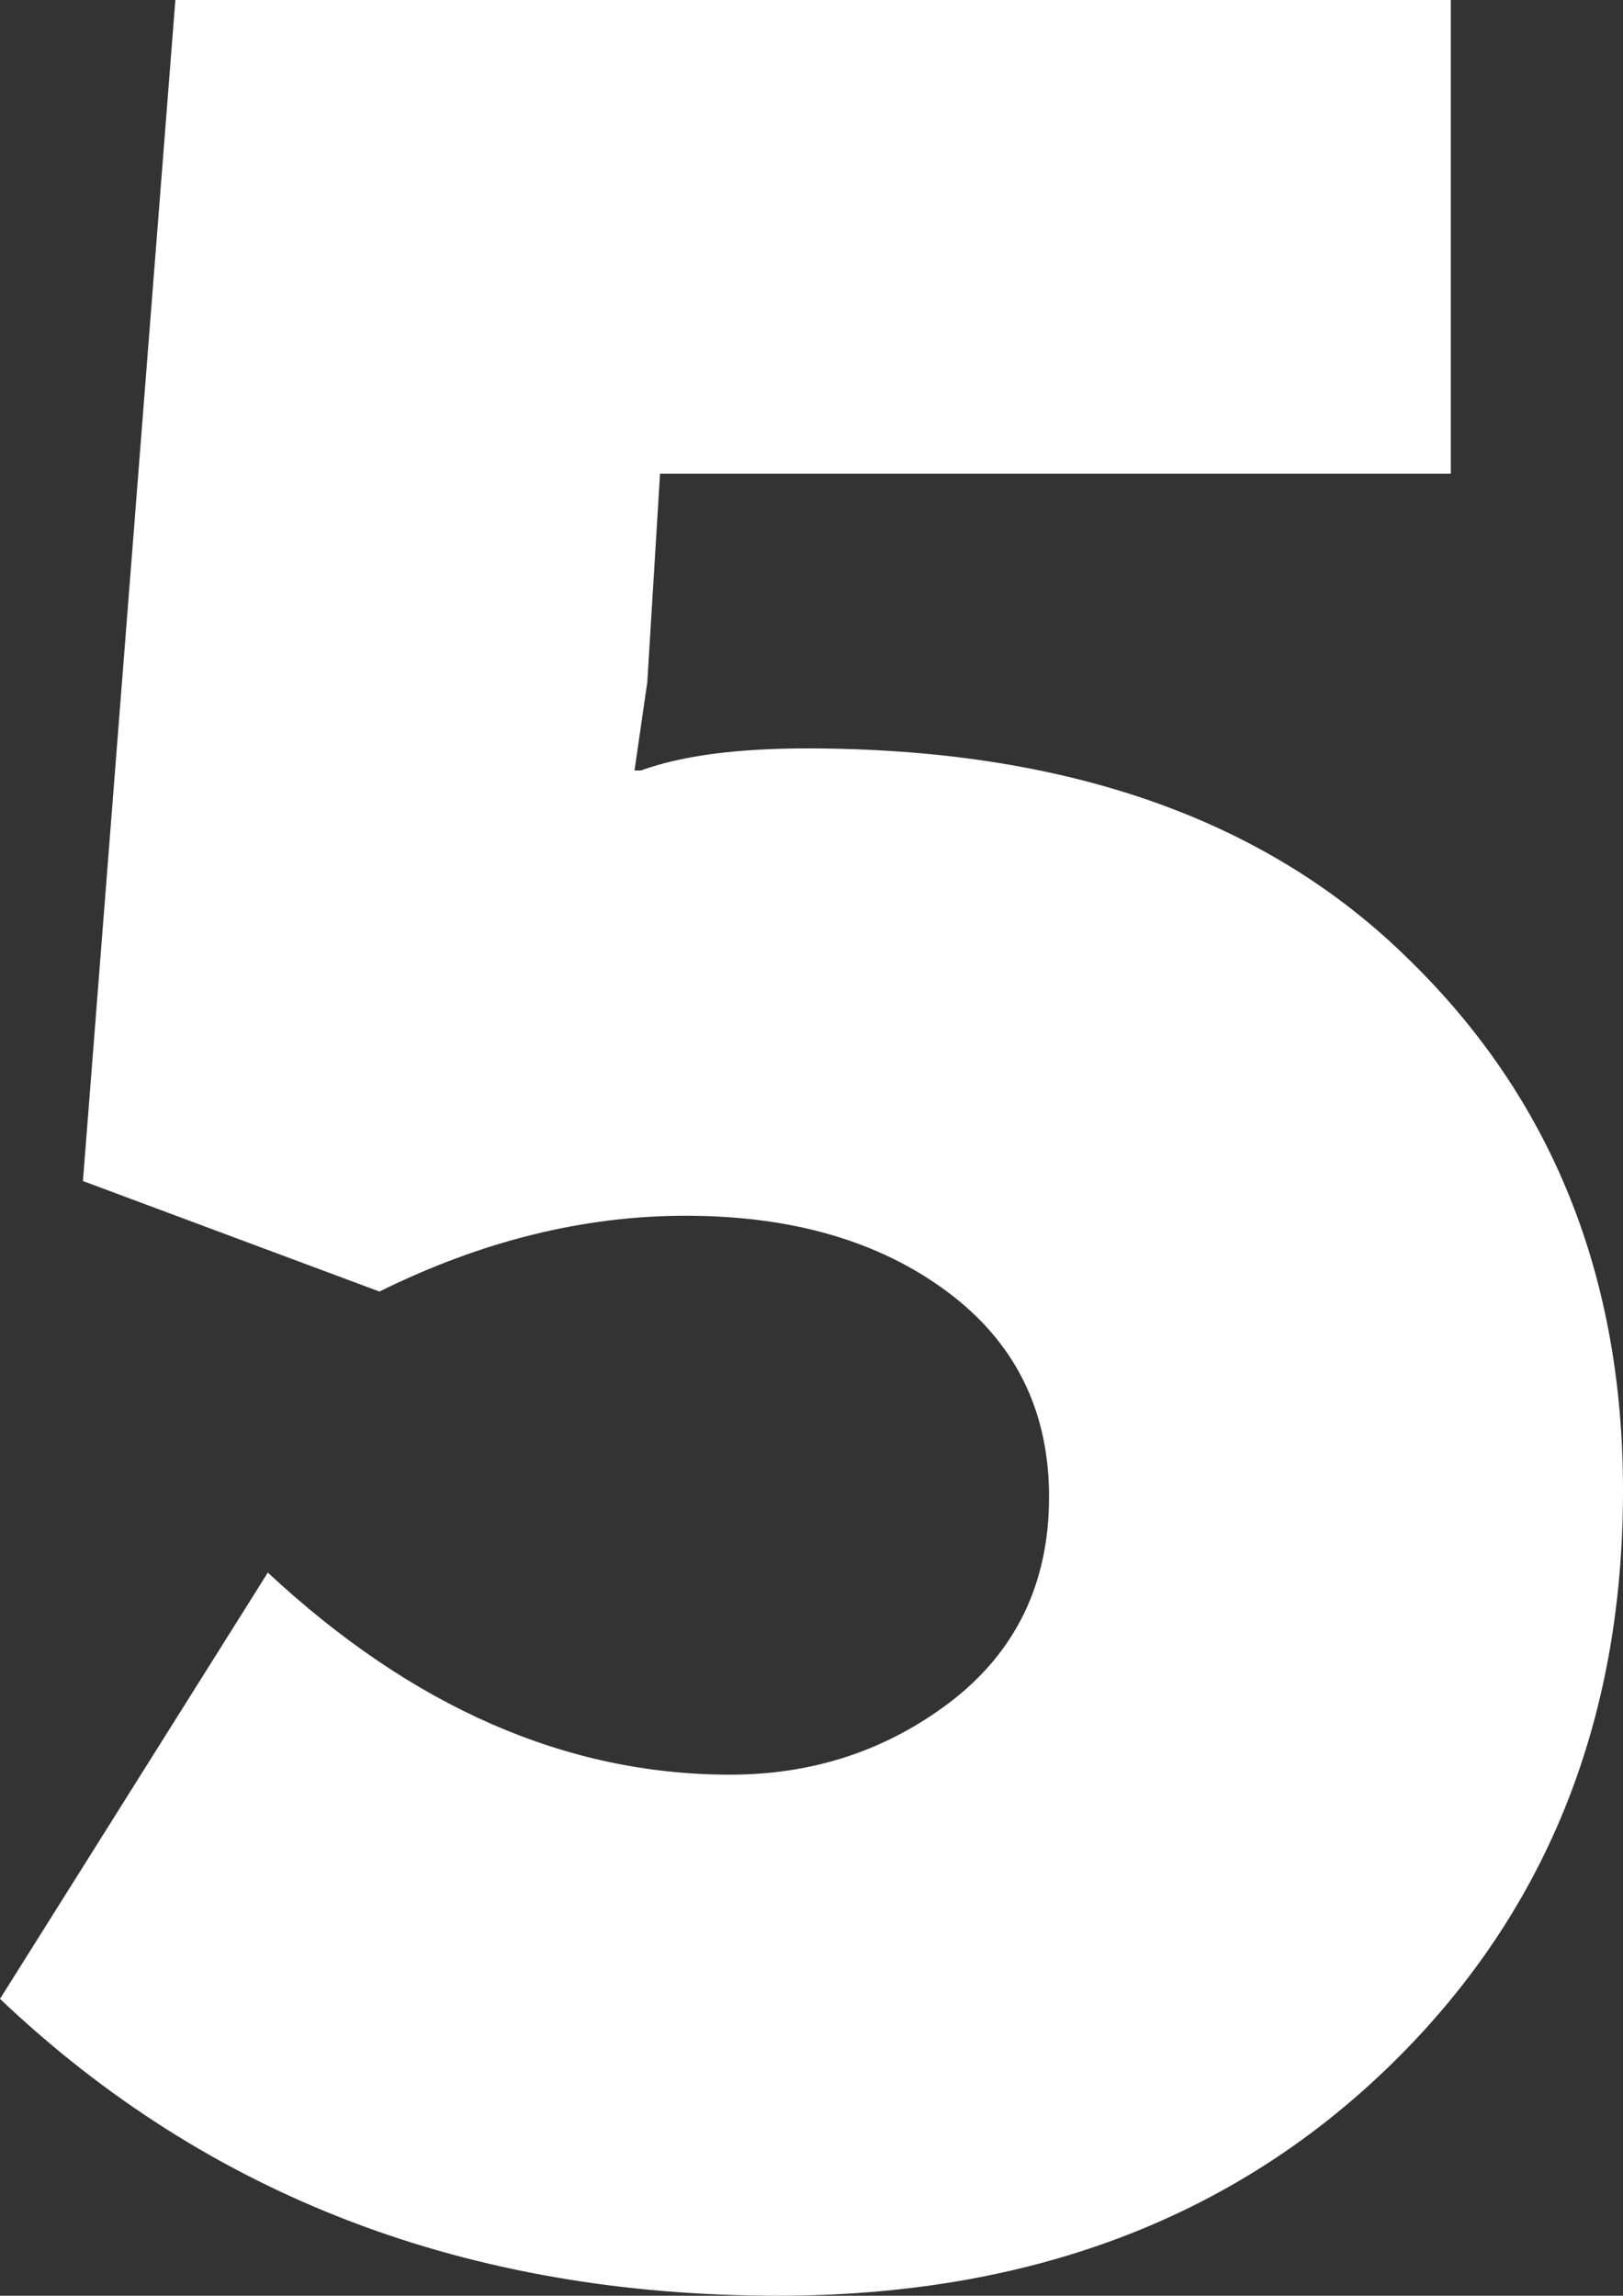
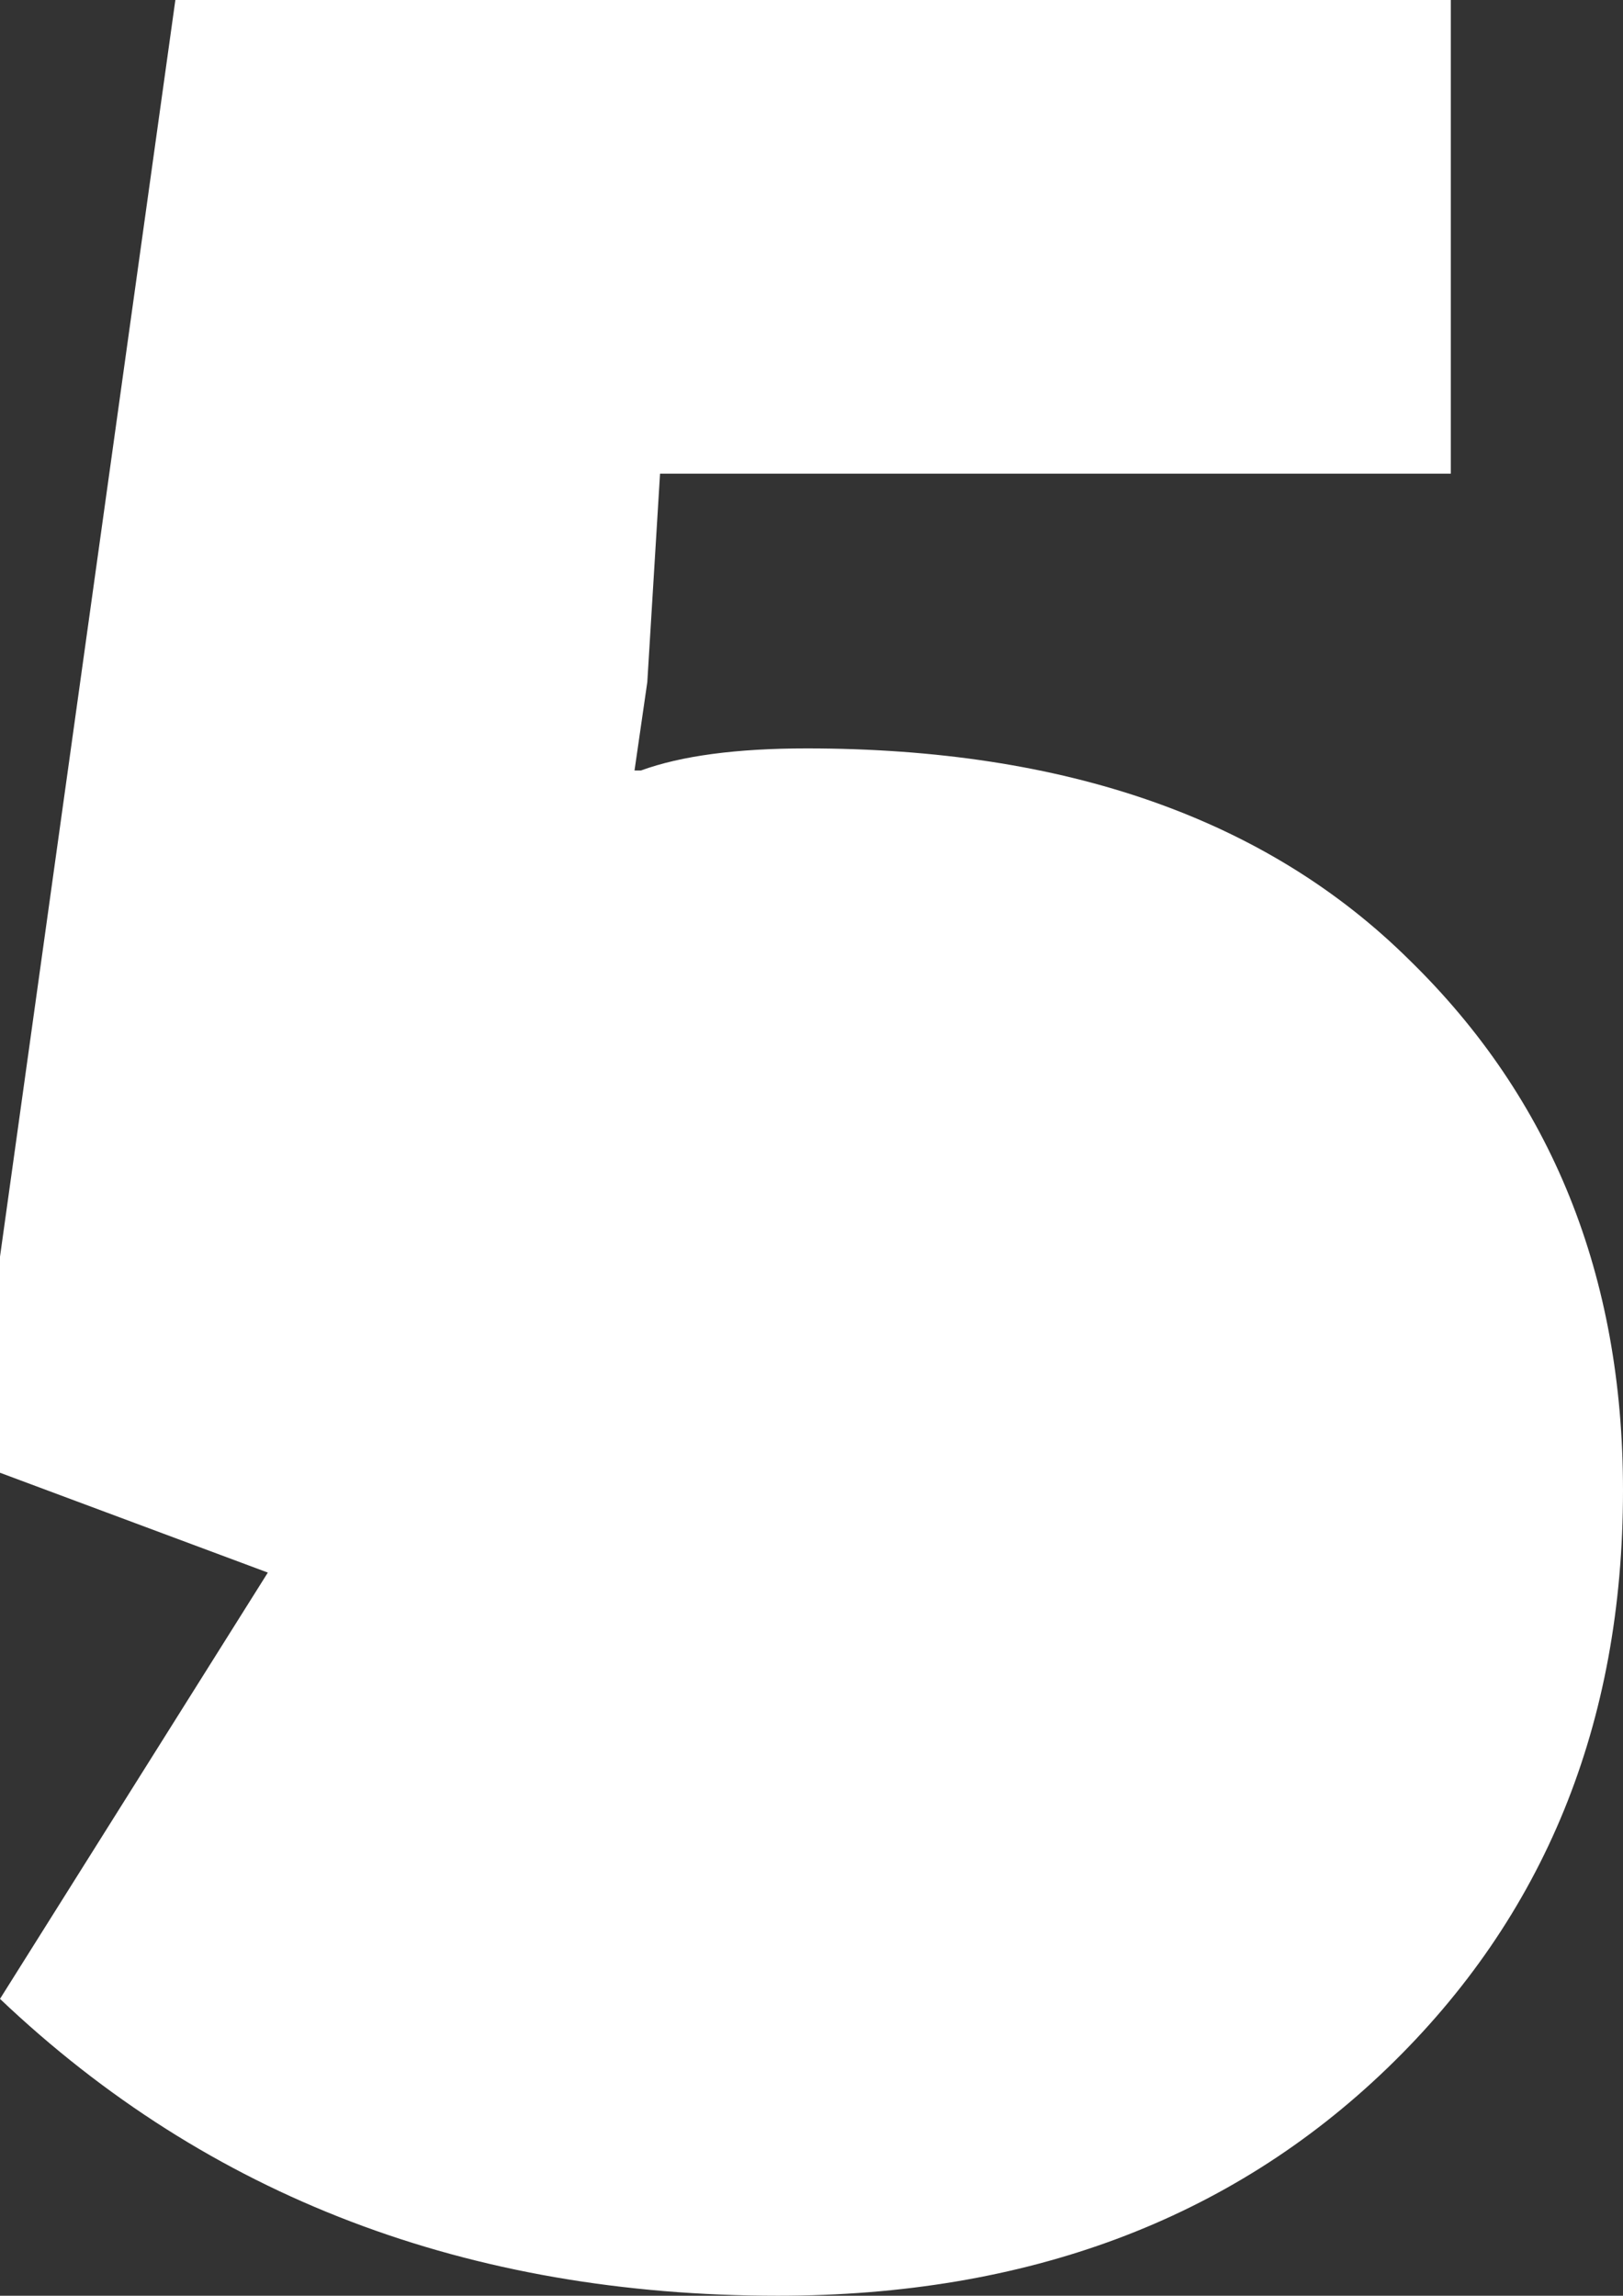
<svg xmlns="http://www.w3.org/2000/svg" width="41" height="58" fill="none">
  <rect width="100%" height="100%" fill="#333333" stroke="none" />
-   <path d="M0 50.5l6.766-10.77c3.652 3.404 7.545 5.106 11.68 5.106 2.094 0 3.947-.611 5.558-1.835 1.665-1.276 2.497-3.005 2.497-5.185 0-2.181-.86-3.91-2.578-5.186-1.718-1.277-3.92-1.915-6.605-1.915-2.577 0-5.155.639-7.733 1.915l-7.49-2.792L4.43 0h32.22v11.967H16.674l-.322 5.266-.323 2.233h.162c1.02-.372 2.416-.558 4.188-.558 6.552 0 11.626 1.782 15.224 5.345C39.201 27.763 41 32.231 41 37.656c0 5.904-1.987 10.77-5.96 14.6C31.065 56.086 25.936 58 19.653 58 11.814 58 5.263 55.5 0 50.5z" fill="#fff" />
+   <path d="M0 50.5l6.766-10.77l-7.49-2.792L4.43 0h32.22v11.967H16.674l-.322 5.266-.323 2.233h.162c1.02-.372 2.416-.558 4.188-.558 6.552 0 11.626 1.782 15.224 5.345C39.201 27.763 41 32.231 41 37.656c0 5.904-1.987 10.77-5.96 14.6C31.065 56.086 25.936 58 19.653 58 11.814 58 5.263 55.5 0 50.5z" fill="#fff" />
</svg>